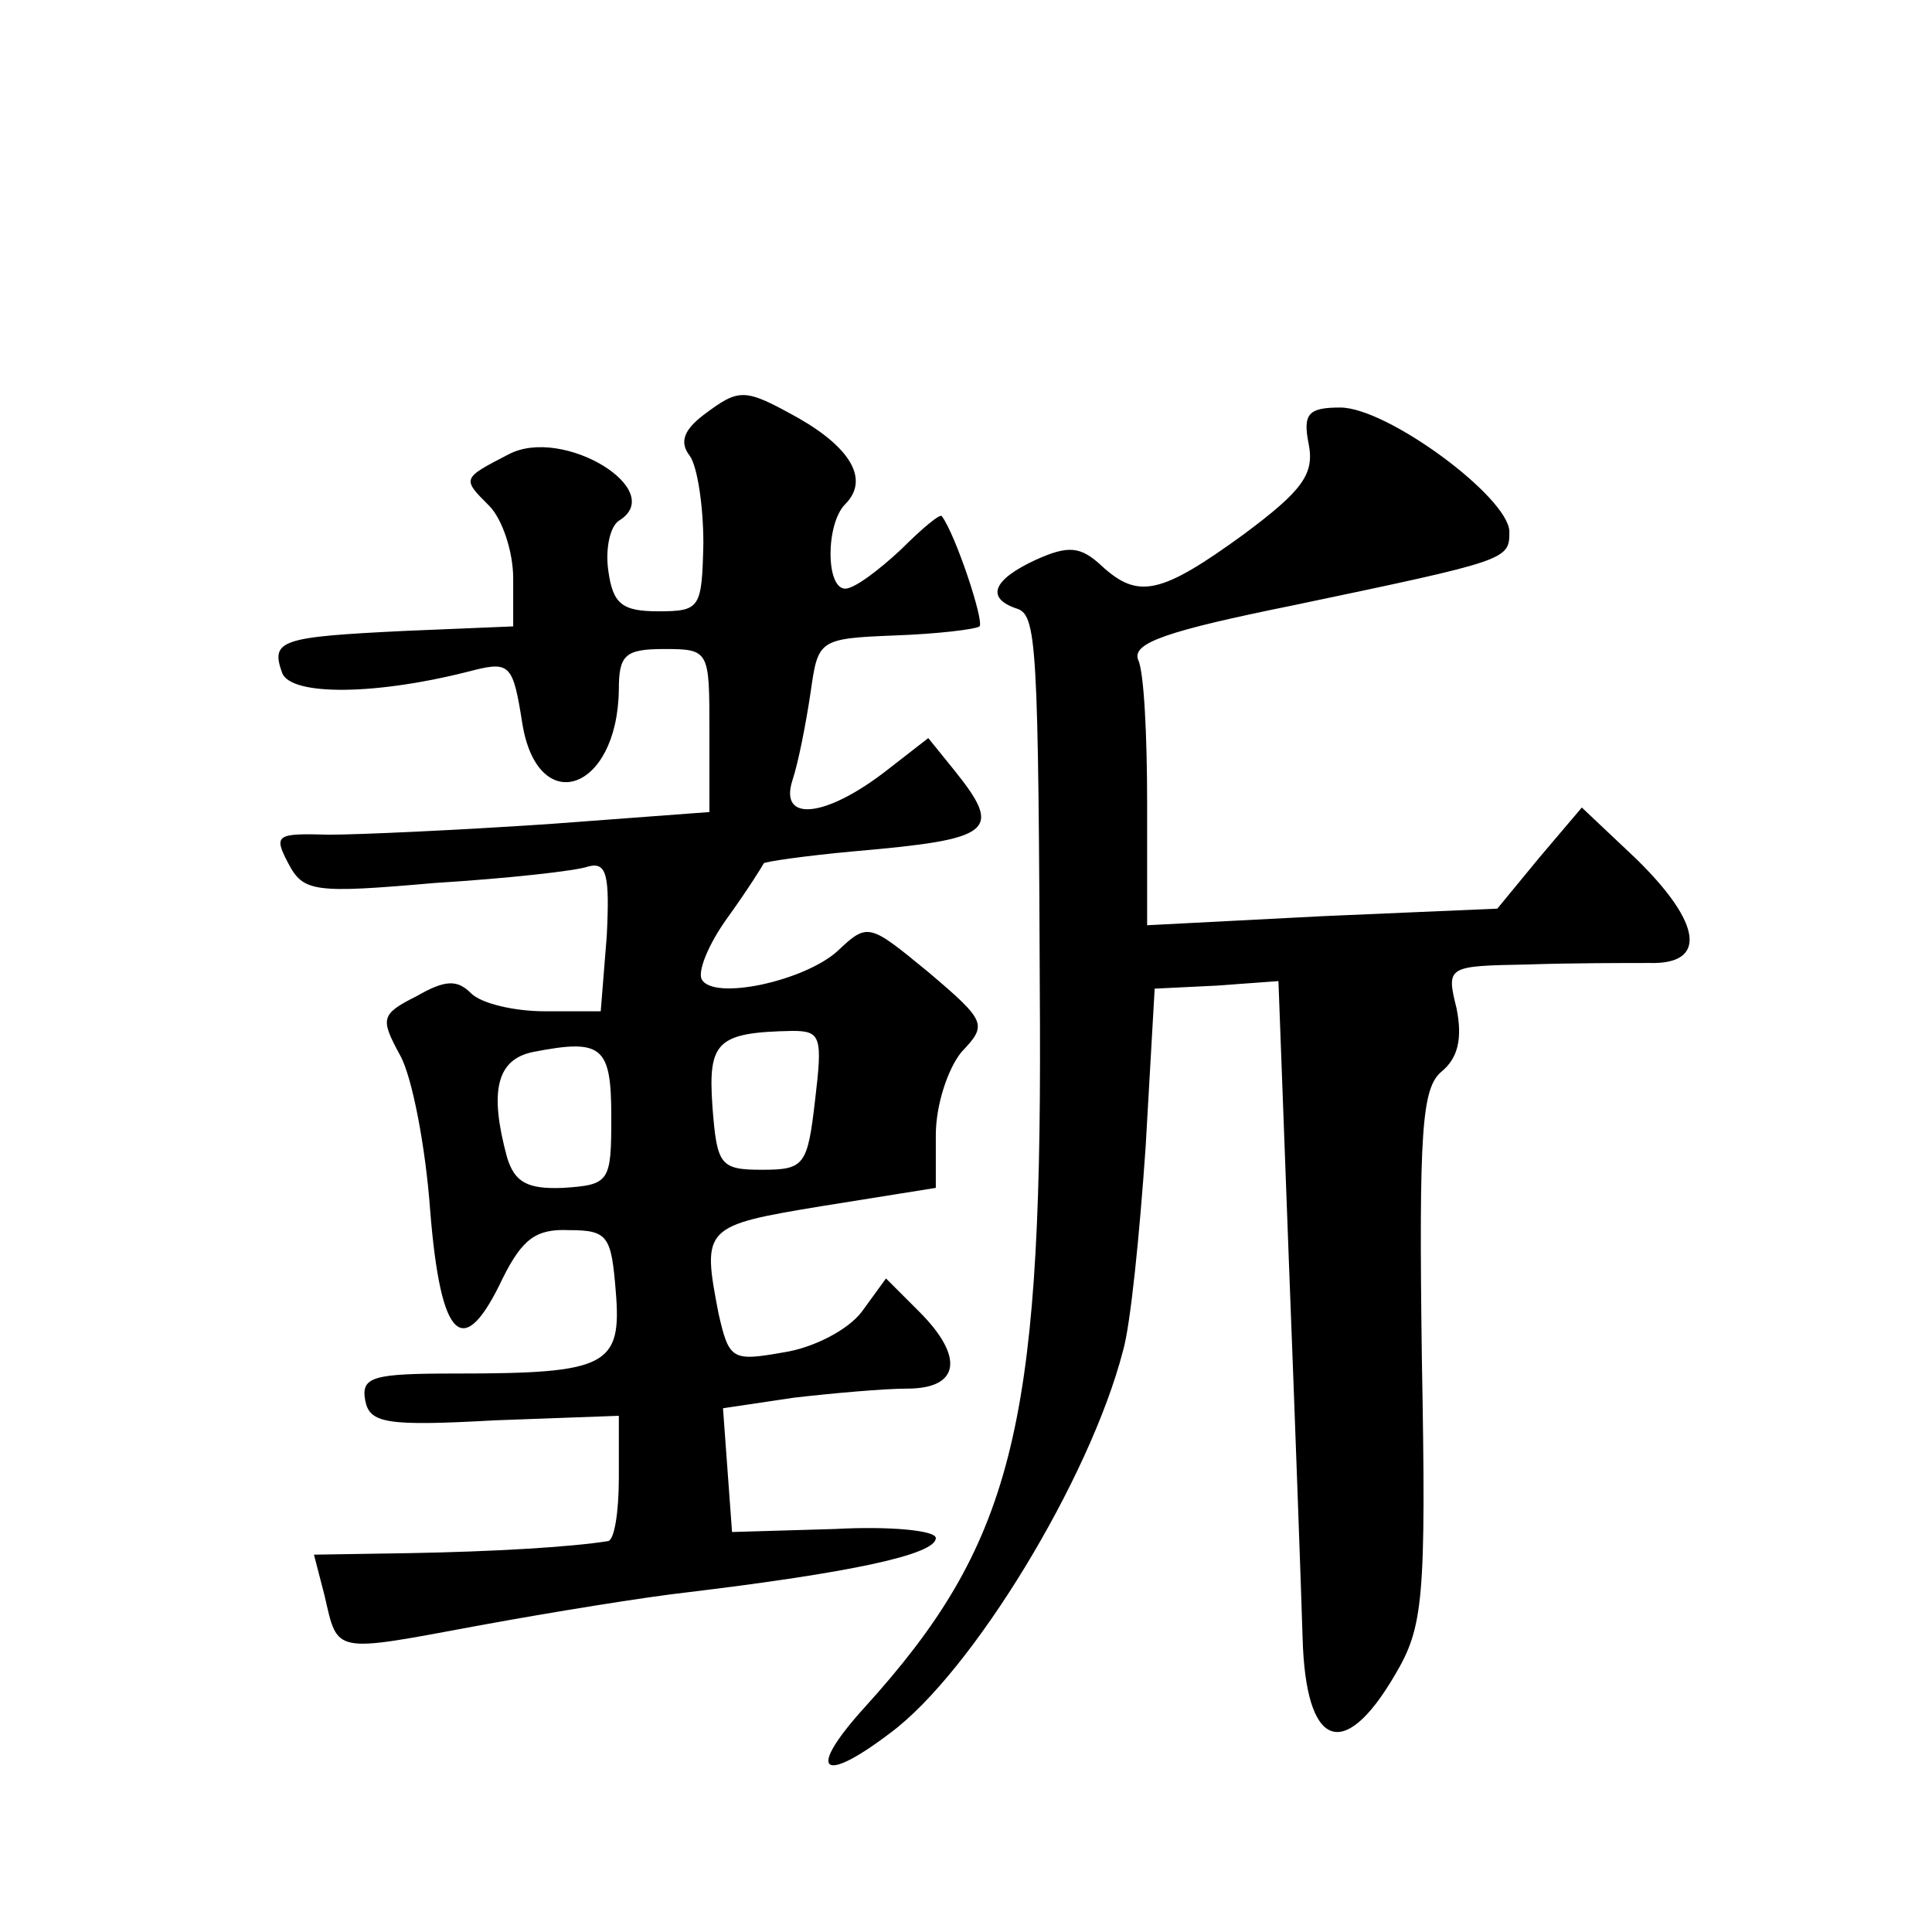
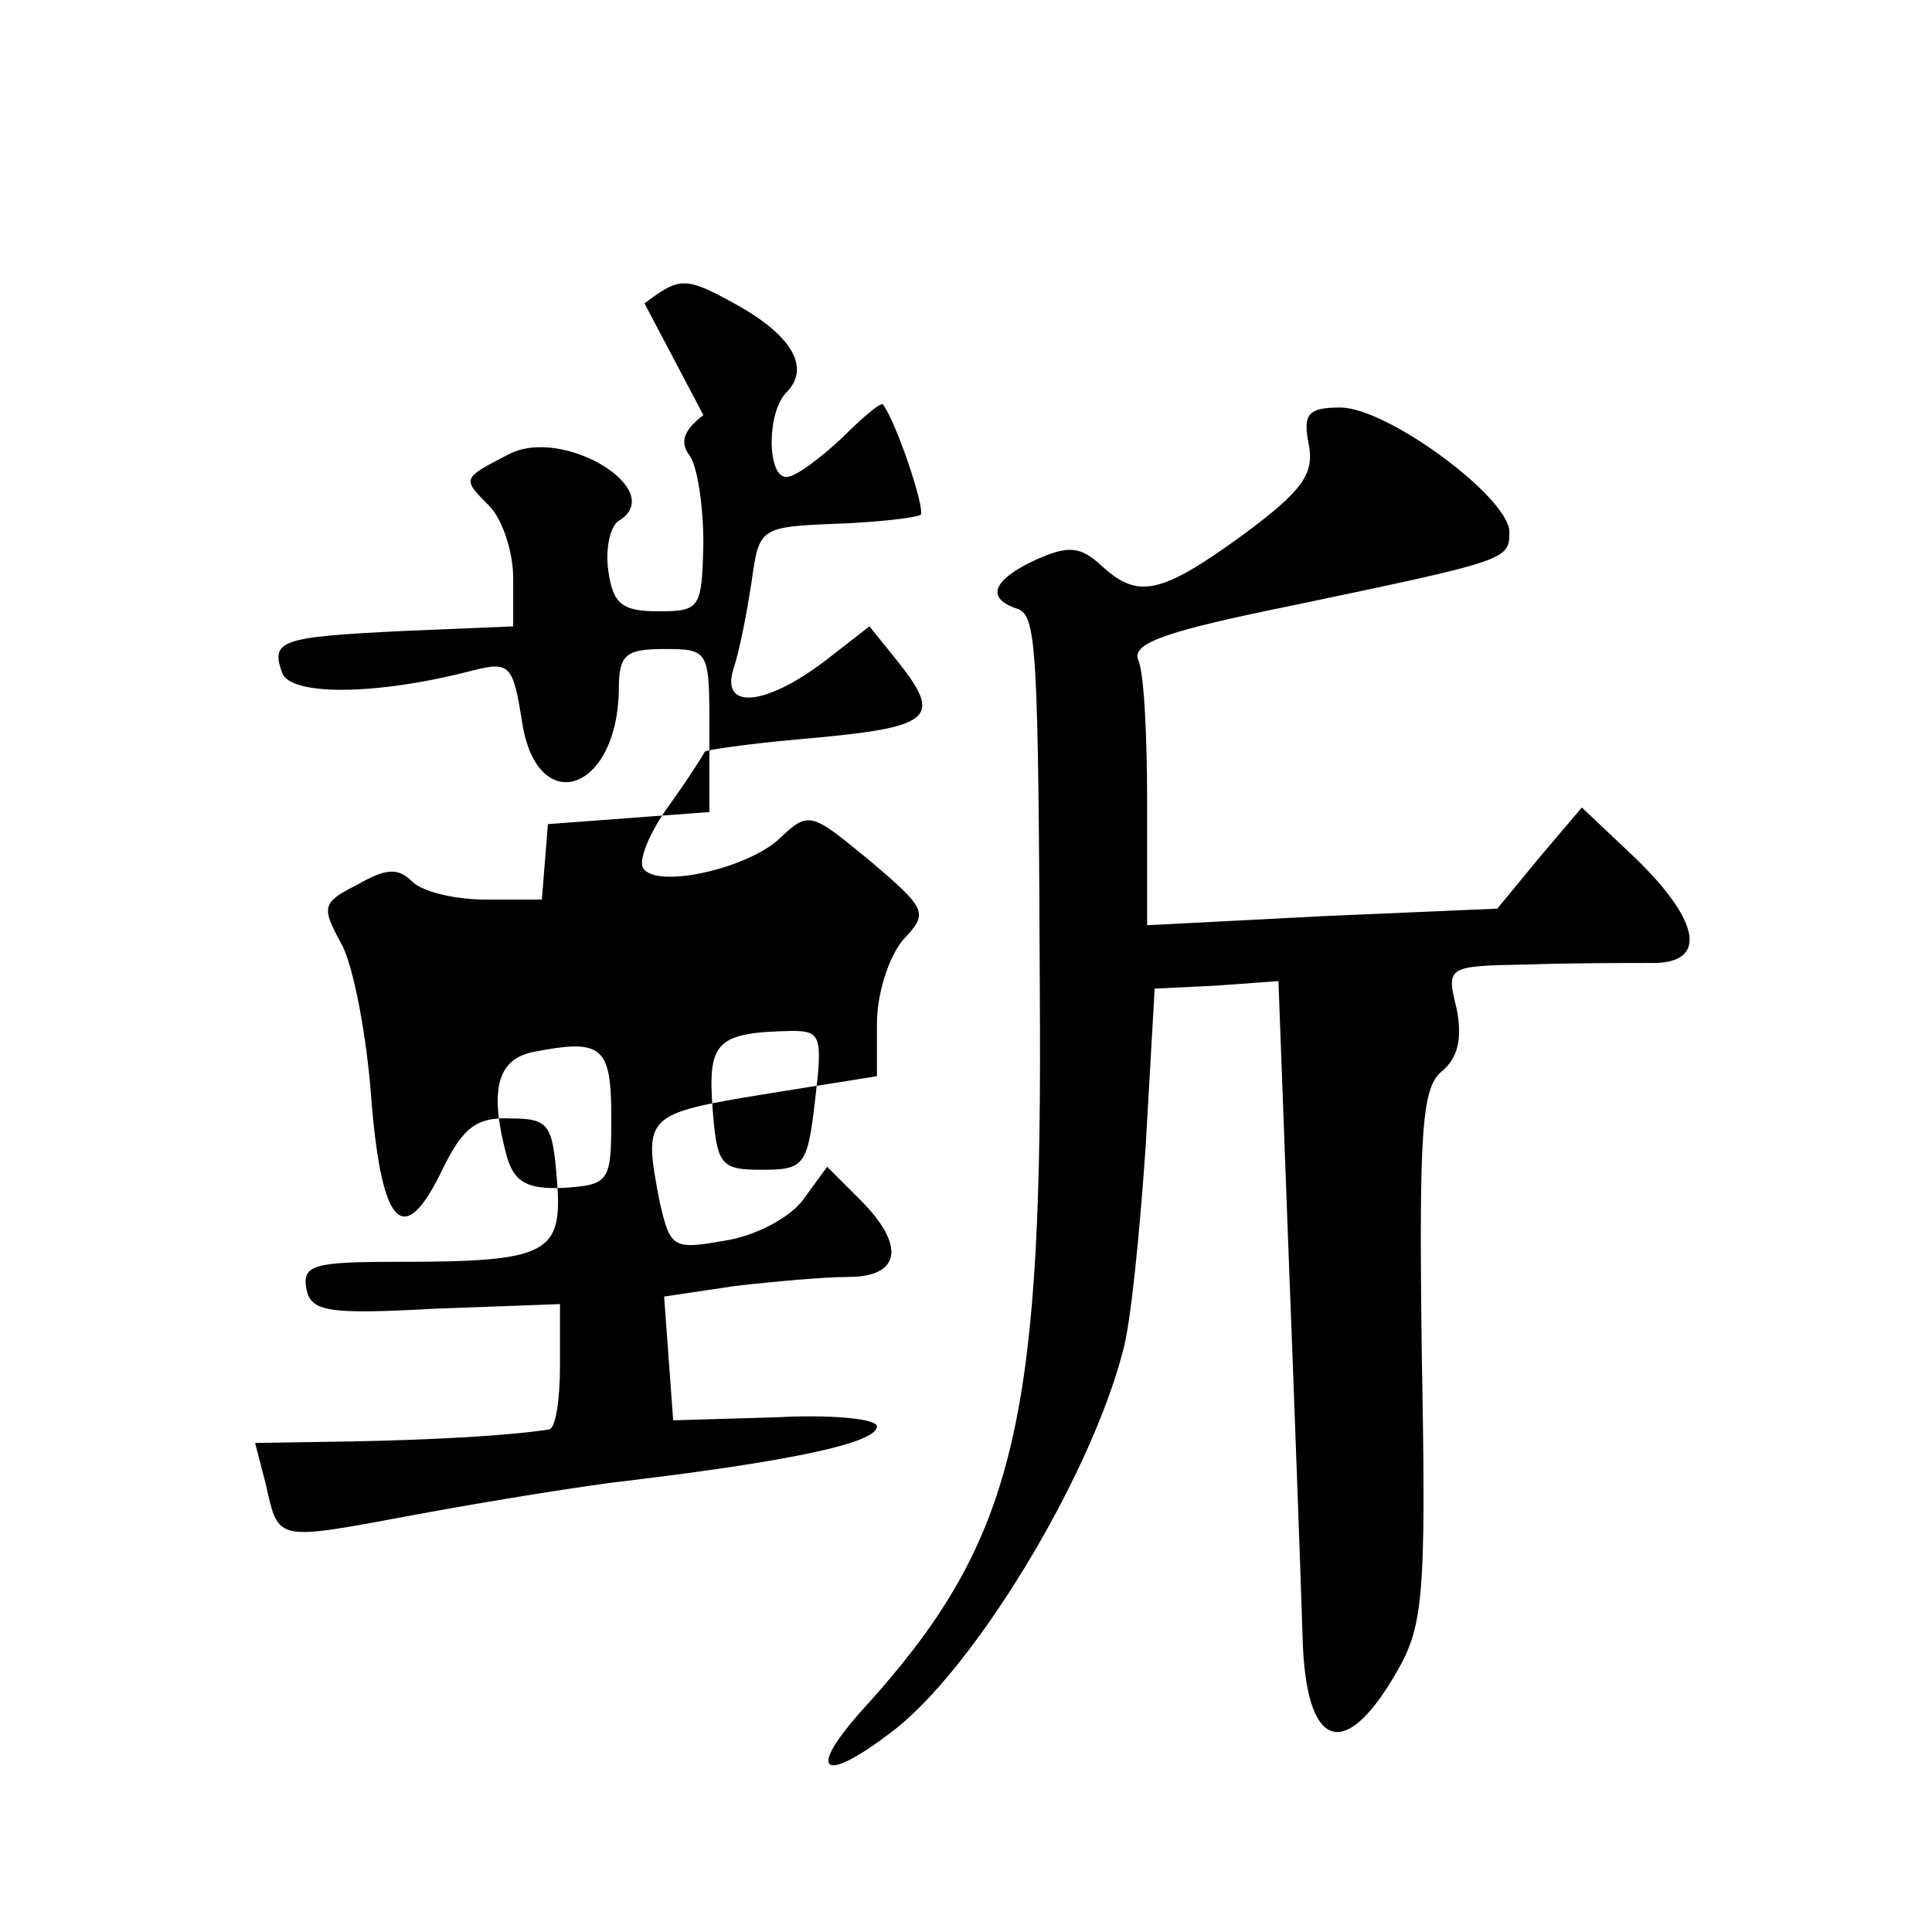
<svg xmlns="http://www.w3.org/2000/svg" version="1.0" width="128pt" height="128pt" viewBox="0 0 128 128" preserveAspectRatio="xMidYMid meet">
  <g transform="translate(0,128) scale(0.1,-0.1)" fill="#0" stroke="none">
-     <path d="M466 1005 c-13 -10 -16 -18 -9 -27 5 -7 9 -33 9 -58 -1 -43 -2 -45 -30 -45 -24 0 -30 5 -33 27 -2 14 1 29 7 33 33 20 -37 63 -73 44 -31 -16 -31 -16 -13 -34 9 -9 16 -31 16 -48 l0 -32 -72 -3 c-82 -4 -89 -6 -81 -28 6 -15 62 -15 127 2 24 6 26 3 32 -35 10 -63 63 -46 64 22 0 23 4 27 30 27 30 0 30 -1 30 -54 l0 -54 -107 -8 c-60 -4 -125 -7 -145 -7 -35 1 -37 0 -27 -19 10 -19 17 -20 97 -13 48 3 94 8 102 11 12 3 14 -6 12 -46 l-4 -50 -37 0 c-20 0 -42 5 -49 12 -9 9 -17 9 -36 -2 -24 -12 -24 -15 -11 -39 8 -14 17 -61 20 -103 7 -87 22 -100 48 -45 13 26 22 33 44 32 26 0 28 -4 31 -41 4 -49 -6 -54 -106 -54 -55 0 -63 -2 -60 -18 3 -15 14 -17 86 -13 l82 3 0 -41 c0 -23 -3 -41 -7 -42 -25 -4 -76 -7 -132 -8 l-63 -1 7 -27 c9 -39 5 -38 102 -20 49 9 111 19 138 22 108 13 165 25 165 36 0 5 -30 8 -67 6 l-68 -2 -3 41 -3 41 47 7 c26 3 60 6 75 6 35 0 38 21 8 51 l-22 22 -16 -22 c-9 -12 -32 -24 -52 -27 -34 -6 -36 -5 -43 26 -11 57 -10 58 69 71 l75 12 0 35 c0 20 8 44 17 55 17 18 17 20 -22 53 -39 32 -40 33 -60 14 -22 -20 -82 -33 -90 -19 -3 5 4 23 17 41 13 18 23 34 24 36 0 1 27 5 60 8 92 8 99 13 66 54 l-17 21 -27 -21 c-41 -32 -72 -35 -63 -7 4 12 9 38 12 58 5 35 5 36 56 38 28 1 53 4 56 6 3 4 -16 61 -25 73 -1 2 -13 -8 -27 -22 -15 -14 -31 -26 -37 -26 -13 0 -13 43 0 56 16 16 4 37 -31 57 -36 20 -39 20 -63 2z m74 -454 c-5 -43 -7 -46 -35 -46 -28 0 -30 3 -33 42 -3 43 3 49 53 50 19 0 20 -4 15 -46z m-135 -11 c0 -43 -1 -45 -32 -47 -24 -1 -32 4 -37 20 -12 44 -7 65 17 70 46 9 52 4 52 -43z M867 986 c4 -20 -4 -31 -43 -60 -55 -40 -70 -43 -94 -21 -14 13 -22 14 -44 4 -28 -13 -33 -25 -13 -32 14 -4 15 -19 16 -276 1 -268 -19 -345 -116 -452 -39 -43 -29 -52 17 -17 54 40 132 168 154 253 5 17 11 77 15 135 l6 105 41 2 41 3 7 -188 c4 -103 8 -214 9 -247 2 -73 27 -83 61 -25 19 32 21 49 18 211 -2 150 0 178 13 189 11 9 14 22 10 42 -7 28 -6 28 47 29 29 1 65 1 81 1 38 -1 35 26 -9 69 l-36 34 -28 -33 -28 -34 -116 -5 -116 -6 0 81 c0 44 -2 87 -6 95 -4 11 19 19 103 36 143 30 143 30 143 49 -1 23 -81 82 -112 82 -21 0 -25 -4 -21 -24z" />
+     <path d="M466 1005 c-13 -10 -16 -18 -9 -27 5 -7 9 -33 9 -58 -1 -43 -2 -45 -30 -45 -24 0 -30 5 -33 27 -2 14 1 29 7 33 33 20 -37 63 -73 44 -31 -16 -31 -16 -13 -34 9 -9 16 -31 16 -48 l0 -32 -72 -3 c-82 -4 -89 -6 -81 -28 6 -15 62 -15 127 2 24 6 26 3 32 -35 10 -63 63 -46 64 22 0 23 4 27 30 27 30 0 30 -1 30 -54 l0 -54 -107 -8 l-4 -50 -37 0 c-20 0 -42 5 -49 12 -9 9 -17 9 -36 -2 -24 -12 -24 -15 -11 -39 8 -14 17 -61 20 -103 7 -87 22 -100 48 -45 13 26 22 33 44 32 26 0 28 -4 31 -41 4 -49 -6 -54 -106 -54 -55 0 -63 -2 -60 -18 3 -15 14 -17 86 -13 l82 3 0 -41 c0 -23 -3 -41 -7 -42 -25 -4 -76 -7 -132 -8 l-63 -1 7 -27 c9 -39 5 -38 102 -20 49 9 111 19 138 22 108 13 165 25 165 36 0 5 -30 8 -67 6 l-68 -2 -3 41 -3 41 47 7 c26 3 60 6 75 6 35 0 38 21 8 51 l-22 22 -16 -22 c-9 -12 -32 -24 -52 -27 -34 -6 -36 -5 -43 26 -11 57 -10 58 69 71 l75 12 0 35 c0 20 8 44 17 55 17 18 17 20 -22 53 -39 32 -40 33 -60 14 -22 -20 -82 -33 -90 -19 -3 5 4 23 17 41 13 18 23 34 24 36 0 1 27 5 60 8 92 8 99 13 66 54 l-17 21 -27 -21 c-41 -32 -72 -35 -63 -7 4 12 9 38 12 58 5 35 5 36 56 38 28 1 53 4 56 6 3 4 -16 61 -25 73 -1 2 -13 -8 -27 -22 -15 -14 -31 -26 -37 -26 -13 0 -13 43 0 56 16 16 4 37 -31 57 -36 20 -39 20 -63 2z m74 -454 c-5 -43 -7 -46 -35 -46 -28 0 -30 3 -33 42 -3 43 3 49 53 50 19 0 20 -4 15 -46z m-135 -11 c0 -43 -1 -45 -32 -47 -24 -1 -32 4 -37 20 -12 44 -7 65 17 70 46 9 52 4 52 -43z M867 986 c4 -20 -4 -31 -43 -60 -55 -40 -70 -43 -94 -21 -14 13 -22 14 -44 4 -28 -13 -33 -25 -13 -32 14 -4 15 -19 16 -276 1 -268 -19 -345 -116 -452 -39 -43 -29 -52 17 -17 54 40 132 168 154 253 5 17 11 77 15 135 l6 105 41 2 41 3 7 -188 c4 -103 8 -214 9 -247 2 -73 27 -83 61 -25 19 32 21 49 18 211 -2 150 0 178 13 189 11 9 14 22 10 42 -7 28 -6 28 47 29 29 1 65 1 81 1 38 -1 35 26 -9 69 l-36 34 -28 -33 -28 -34 -116 -5 -116 -6 0 81 c0 44 -2 87 -6 95 -4 11 19 19 103 36 143 30 143 30 143 49 -1 23 -81 82 -112 82 -21 0 -25 -4 -21 -24z" />
  </g>
</svg>